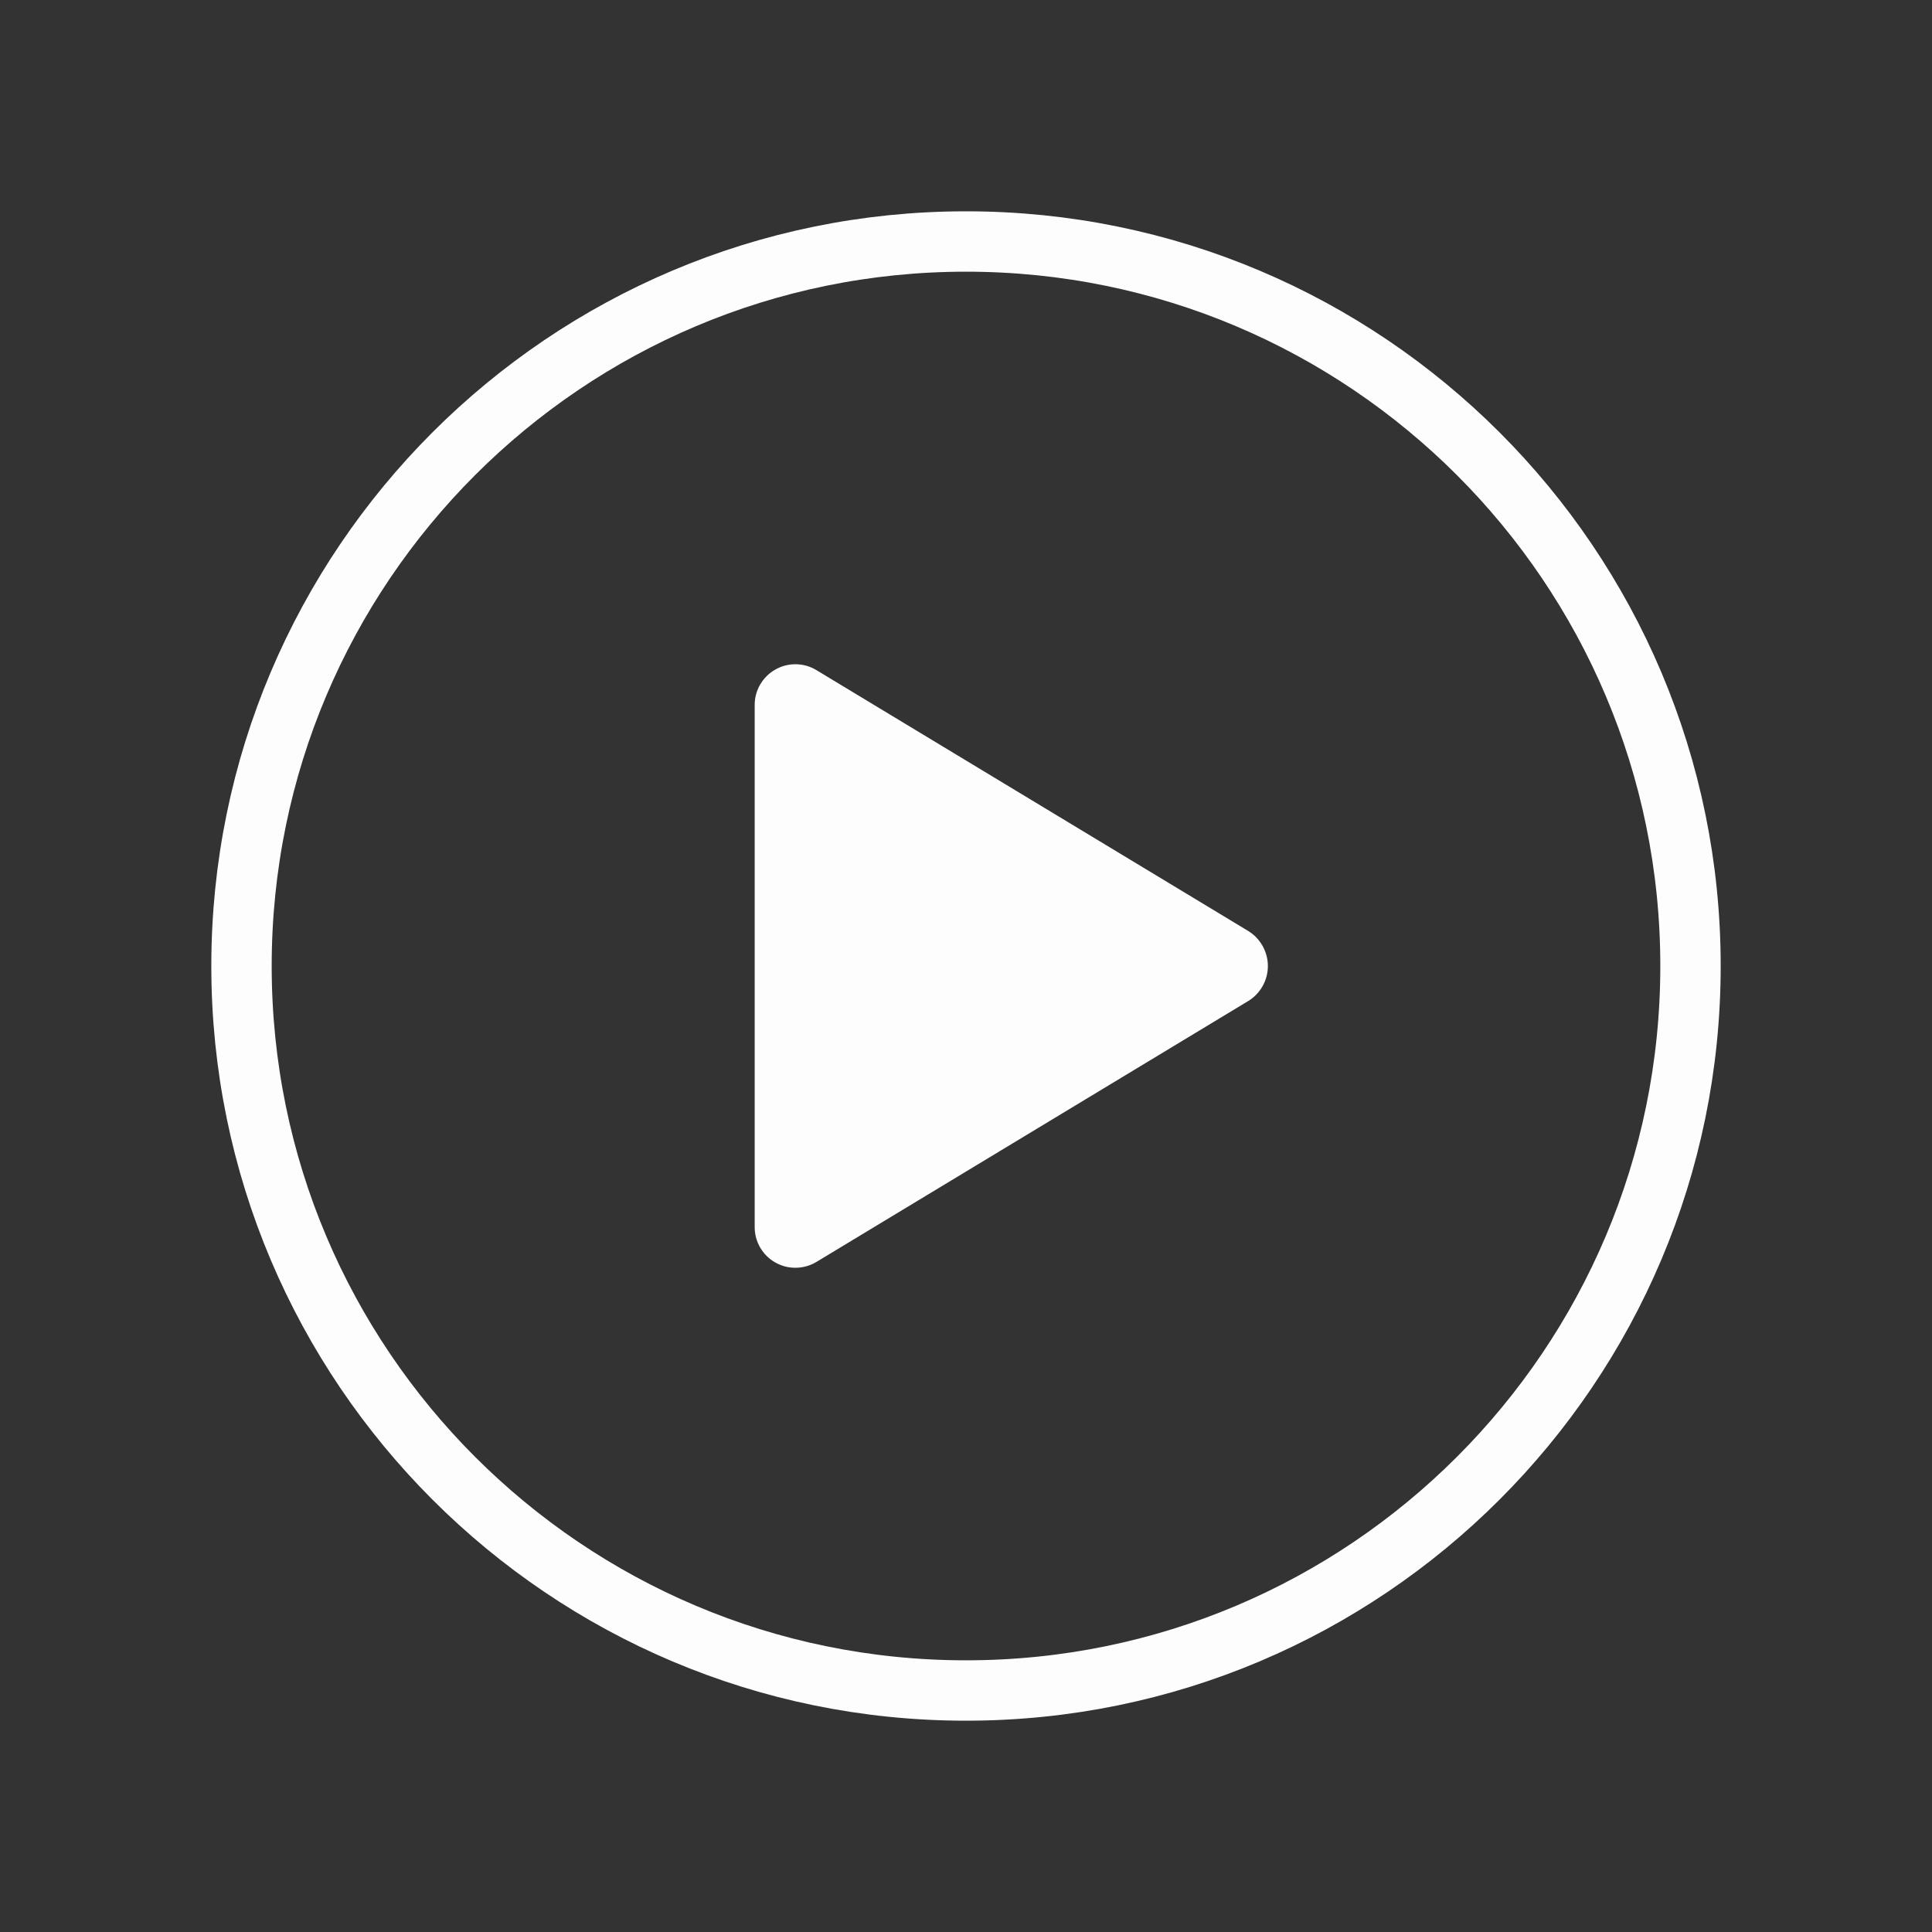
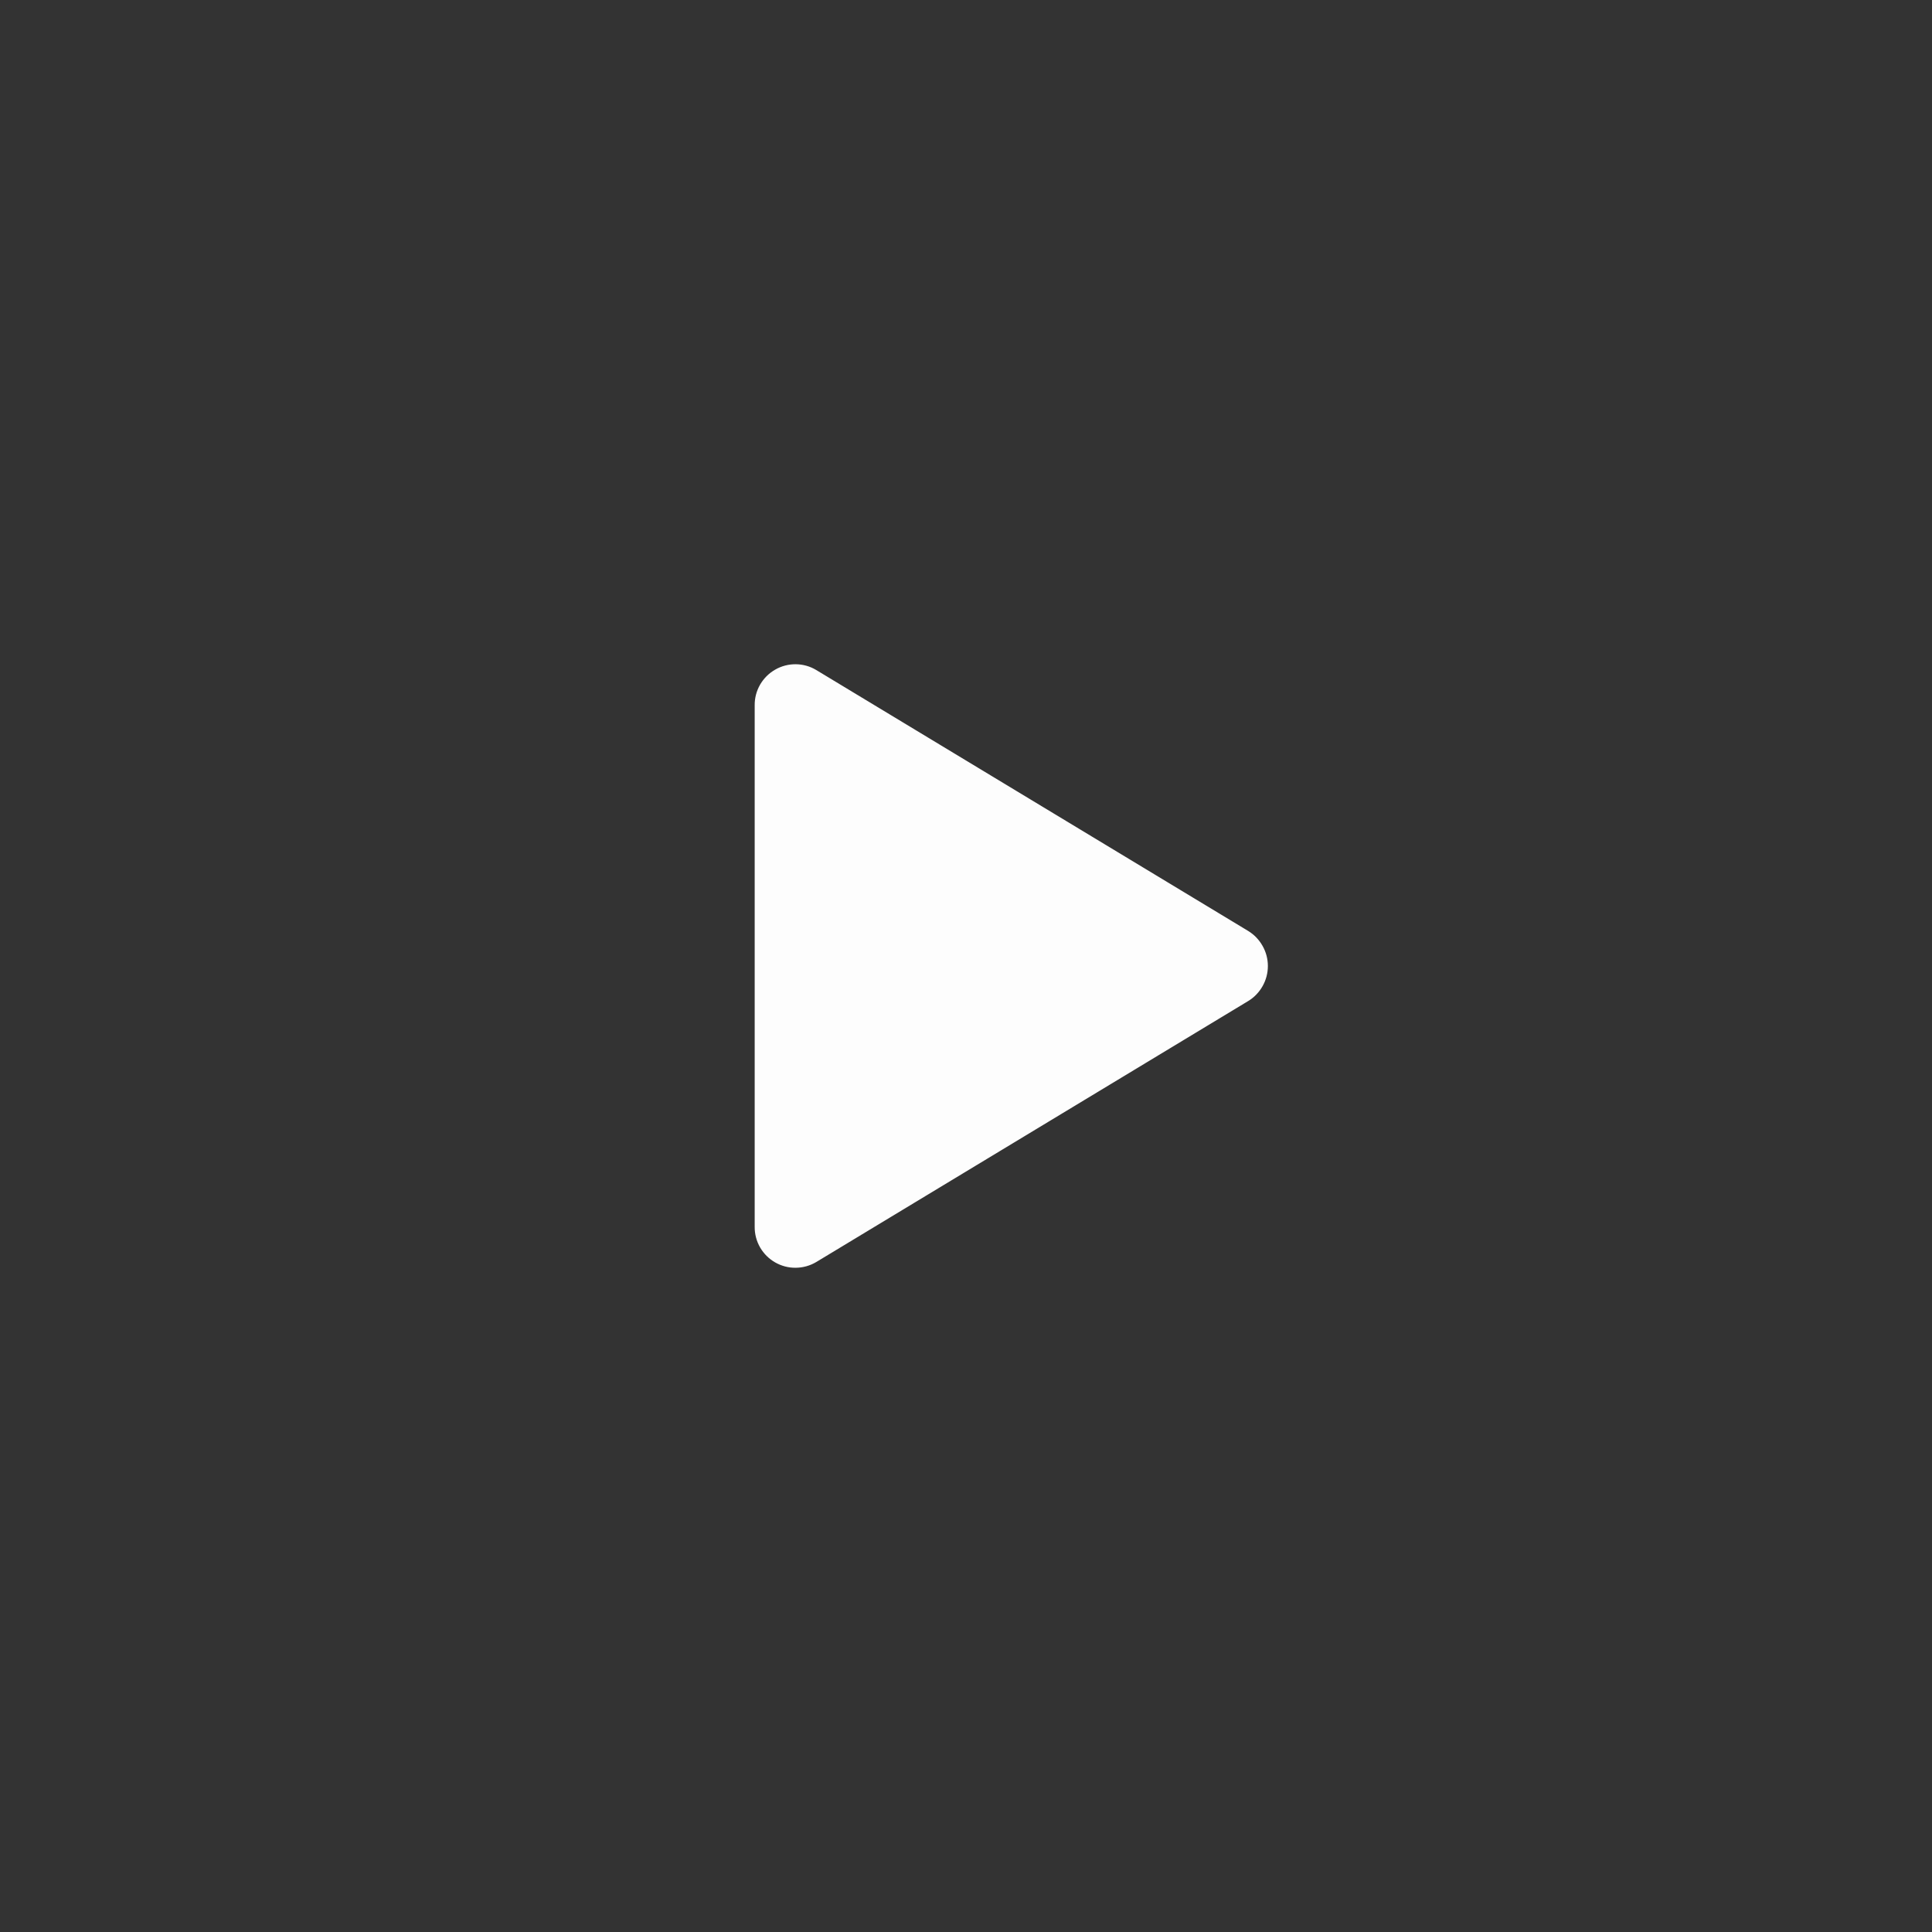
<svg xmlns="http://www.w3.org/2000/svg" width="32" height="32" viewBox="0 0 32 32" fill="none">
  <rect x="0" y="0" width="32" height="32" fill="#333333" stroke="none" />
-   <path d="M28 16C28 9.375 22.625 4 16 4C9.375 4 4 9.375 4 16C4 22.625 9.375 28 16 28C22.625 28 28 22.625 28 16Z" stroke="#FDFDFD" stroke-miterlimit="10" />
  <path d="M13.52 20.903L20.673 16.581C20.773 16.521 20.855 16.435 20.912 16.334C20.97 16.232 21 16.117 21 16C21 15.883 20.97 15.769 20.912 15.667C20.855 15.565 20.773 15.48 20.673 15.419L13.52 11.098C13.418 11.036 13.3 11.003 13.181 11.002C13.061 11.001 12.944 11.031 12.84 11.091C12.736 11.15 12.65 11.236 12.59 11.339C12.53 11.443 12.499 11.56 12.5 11.68V20.321C12.499 20.44 12.53 20.558 12.59 20.662C12.65 20.765 12.736 20.851 12.84 20.91C12.944 20.969 13.061 21 13.181 20.998C13.3 20.997 13.418 20.964 13.52 20.903Z" fill="#FDFDFD" />
</svg>